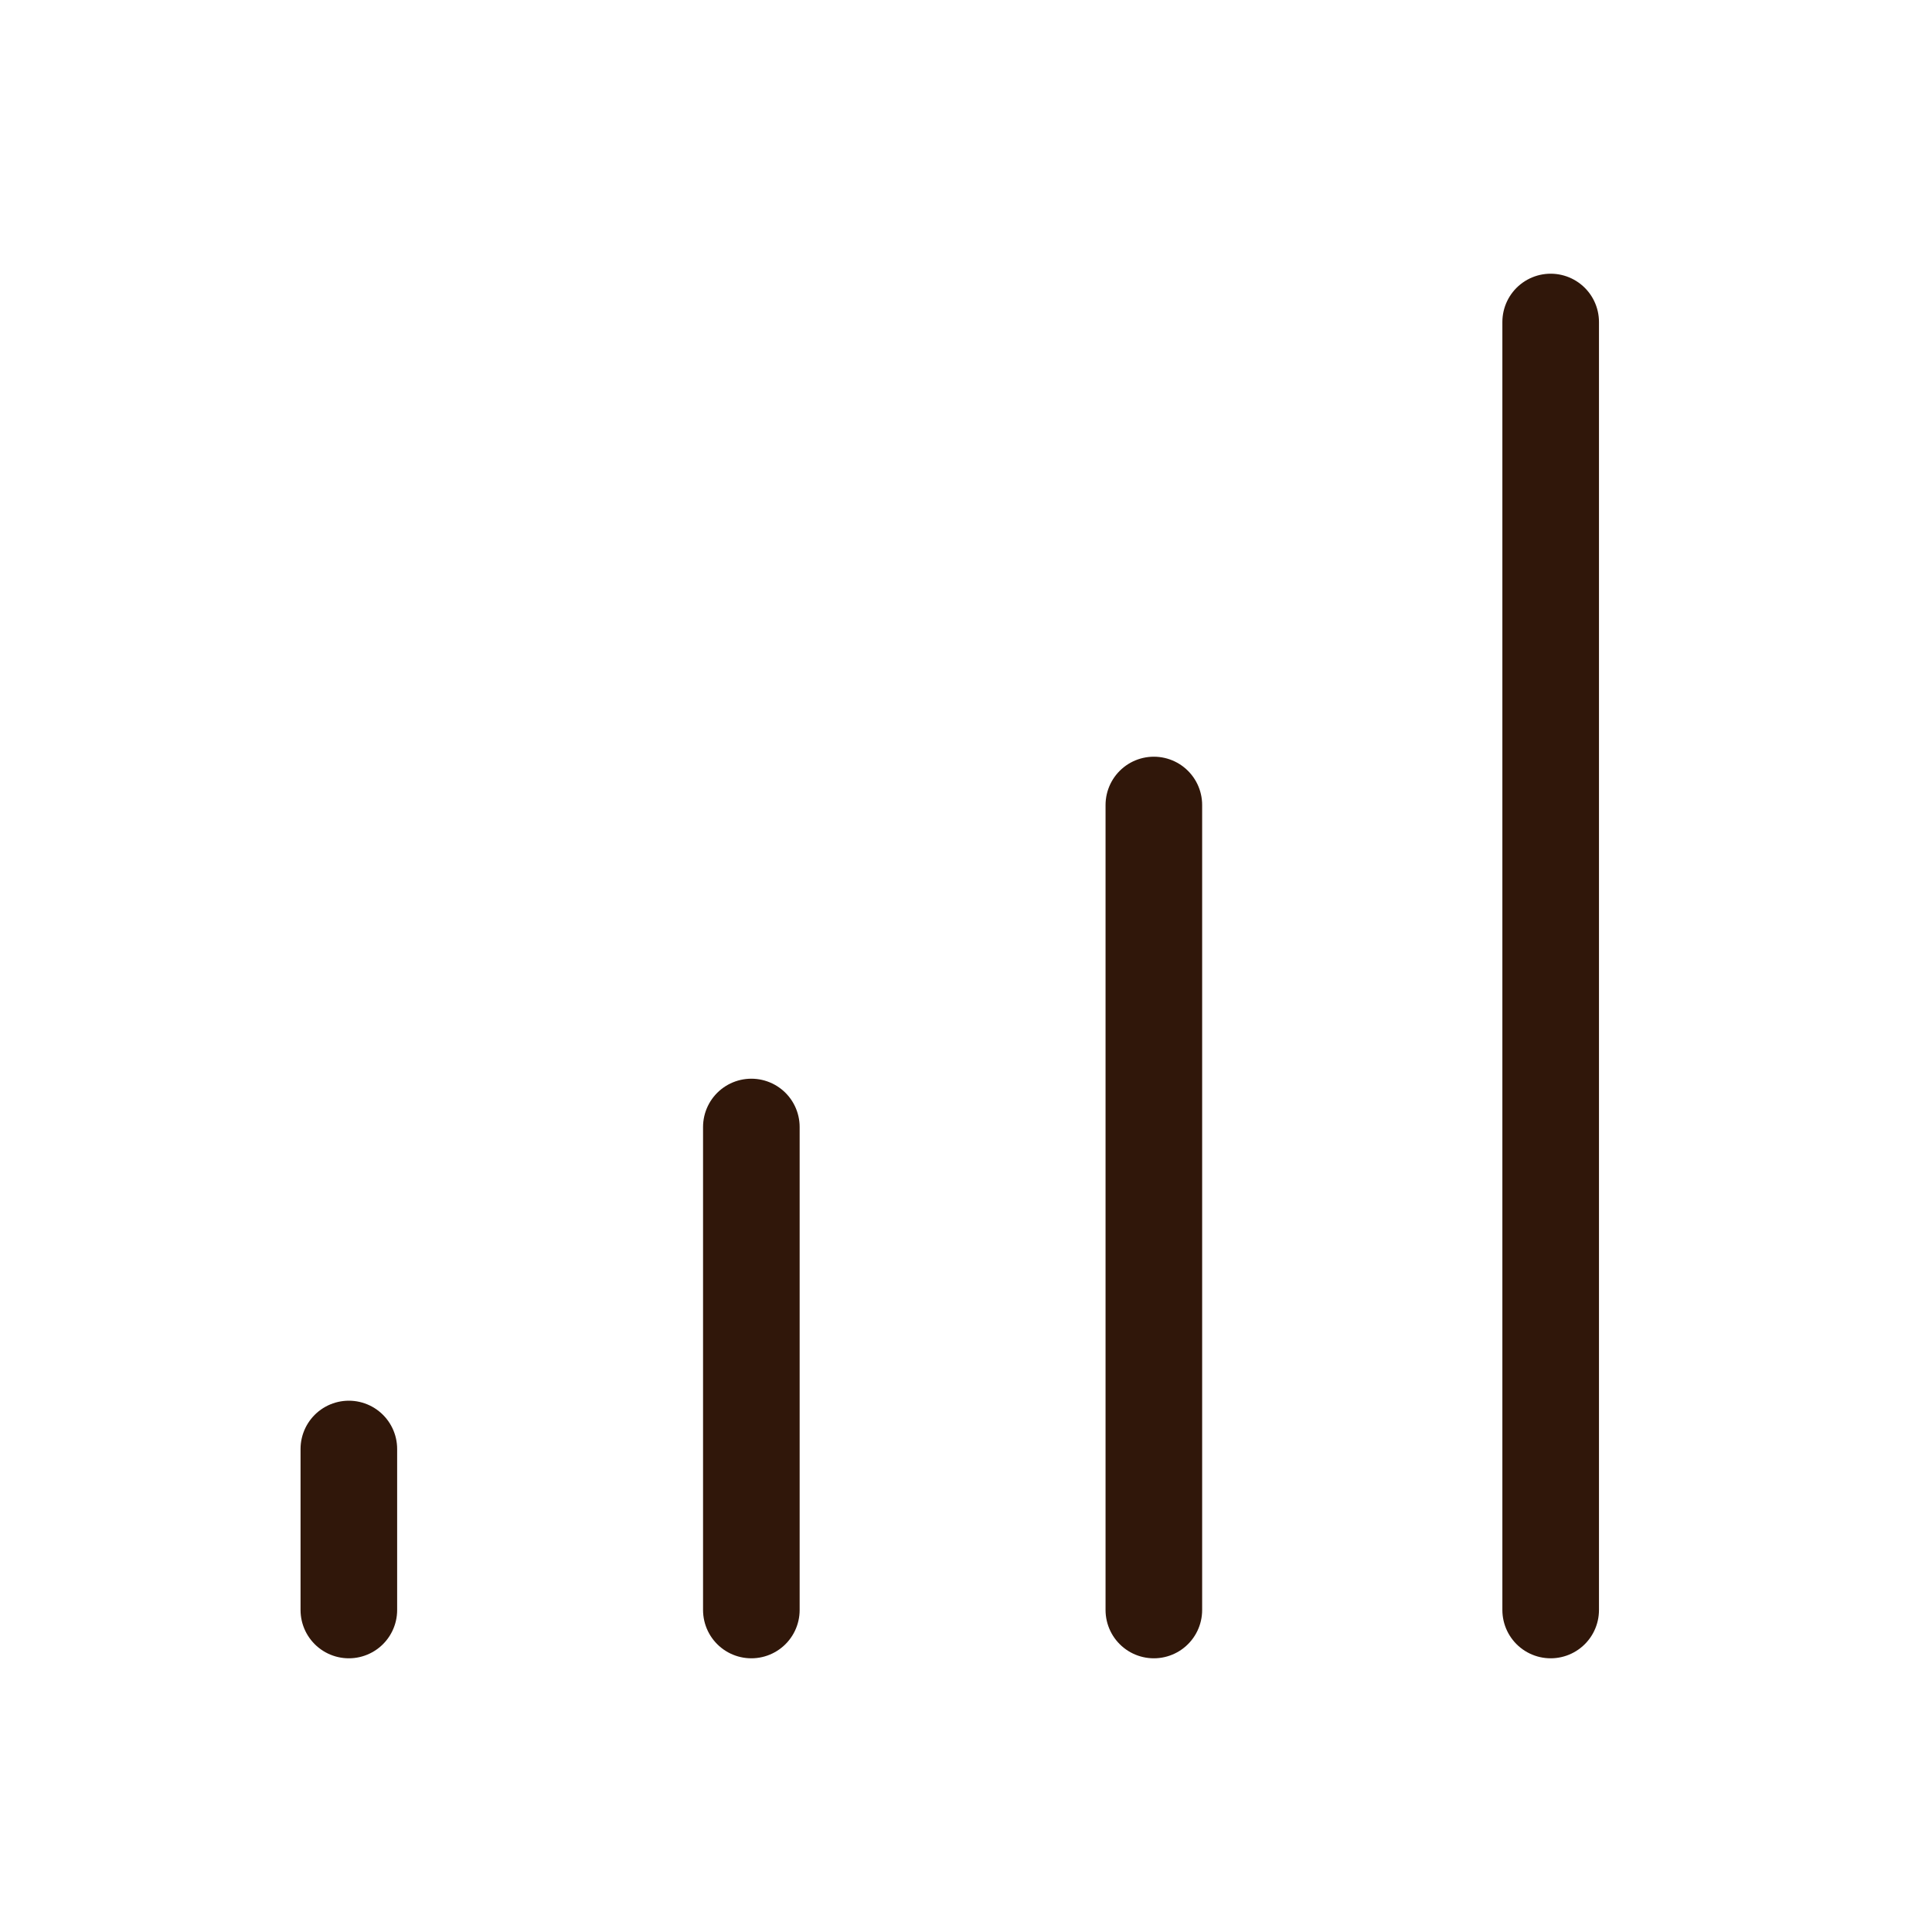
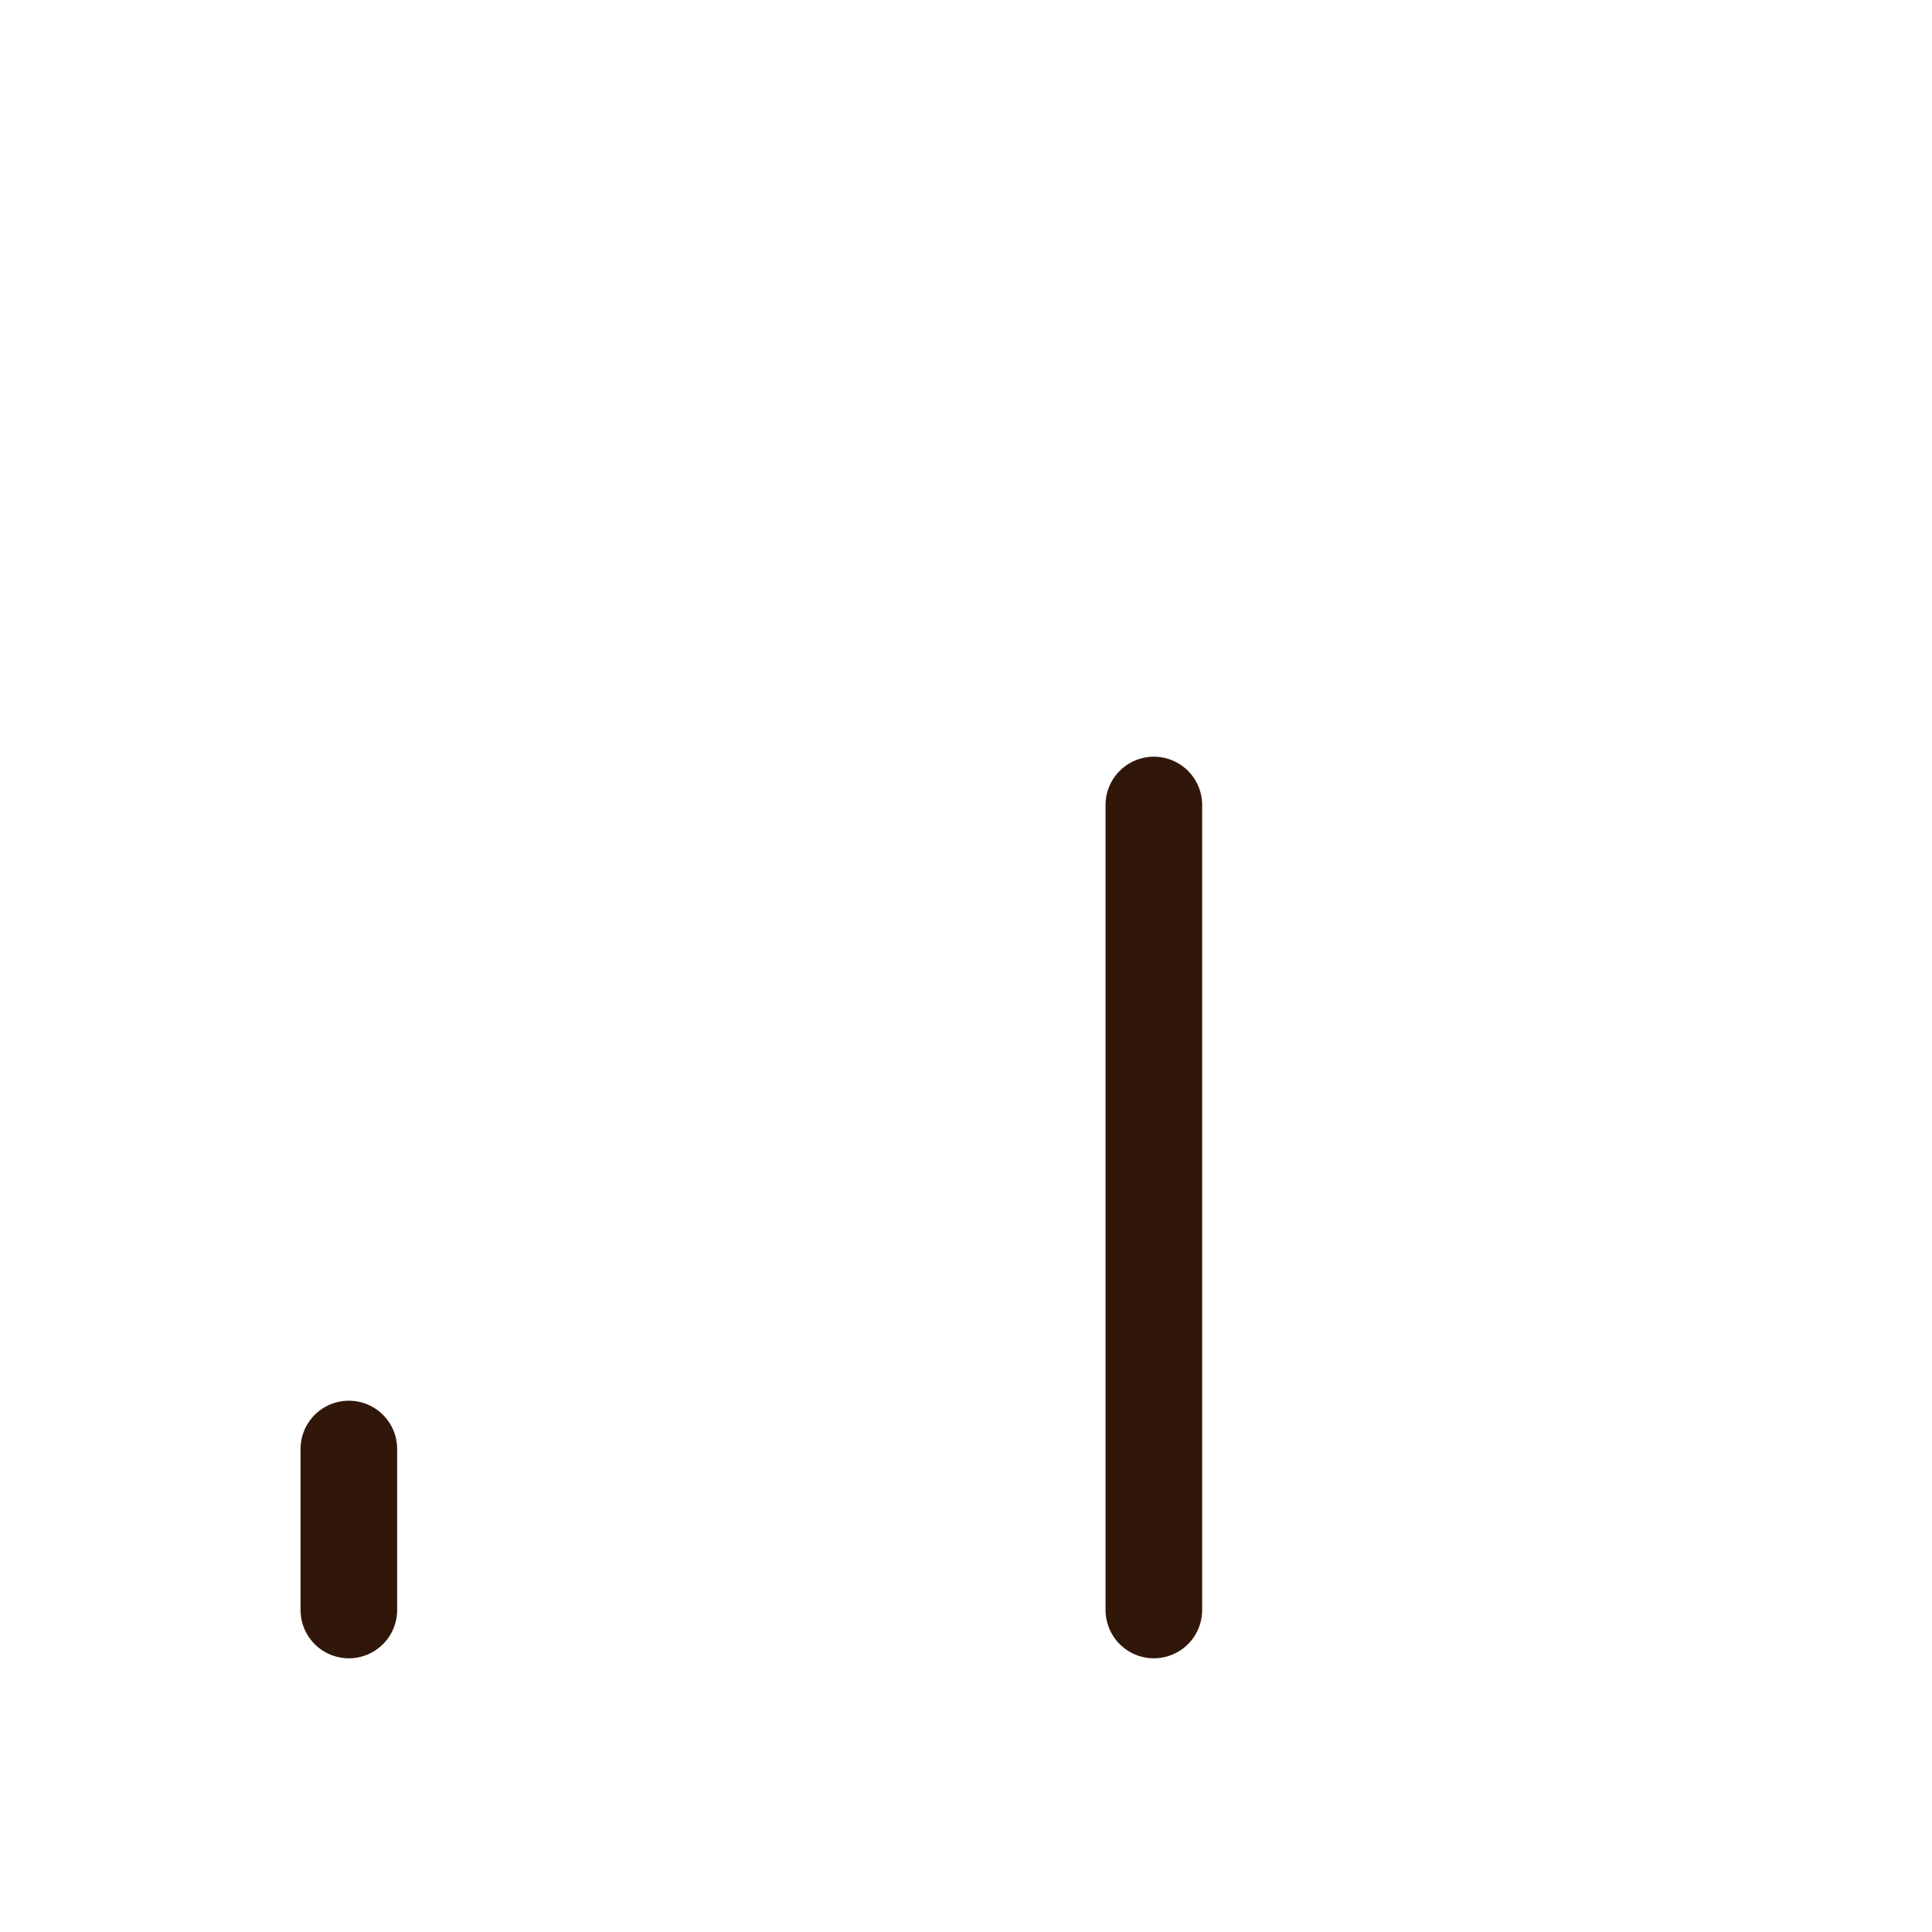
<svg xmlns="http://www.w3.org/2000/svg" width="48" height="48" viewBox="0 0 48 48" fill="none">
  <g clip-path="url(#clip0_752_3274)">
    <path d="M8.667 40L8.667 36" stroke="#30170A" stroke-width="2.4" stroke-miterlimit="10" stroke-linecap="round" stroke-linejoin="round" />
    <path d="M28.667 40V20" stroke="#30170A" stroke-width="2.4" stroke-miterlimit="10" stroke-linecap="round" stroke-linejoin="round" />
-     <path d="M18.667 40V28" stroke="#30170A" stroke-width="2.4" stroke-miterlimit="10" stroke-linecap="round" stroke-linejoin="round" />
-     <path d="M38.526 40V8" stroke="#30170A" stroke-width="2.4" stroke-miterlimit="10" stroke-linecap="round" stroke-linejoin="round" />
  </g>
  <defs>
    <clipPath id="clip0_752_3274">
      <rect width="48" height="48" fill="white" />
    </clipPath>
  </defs>
</svg>